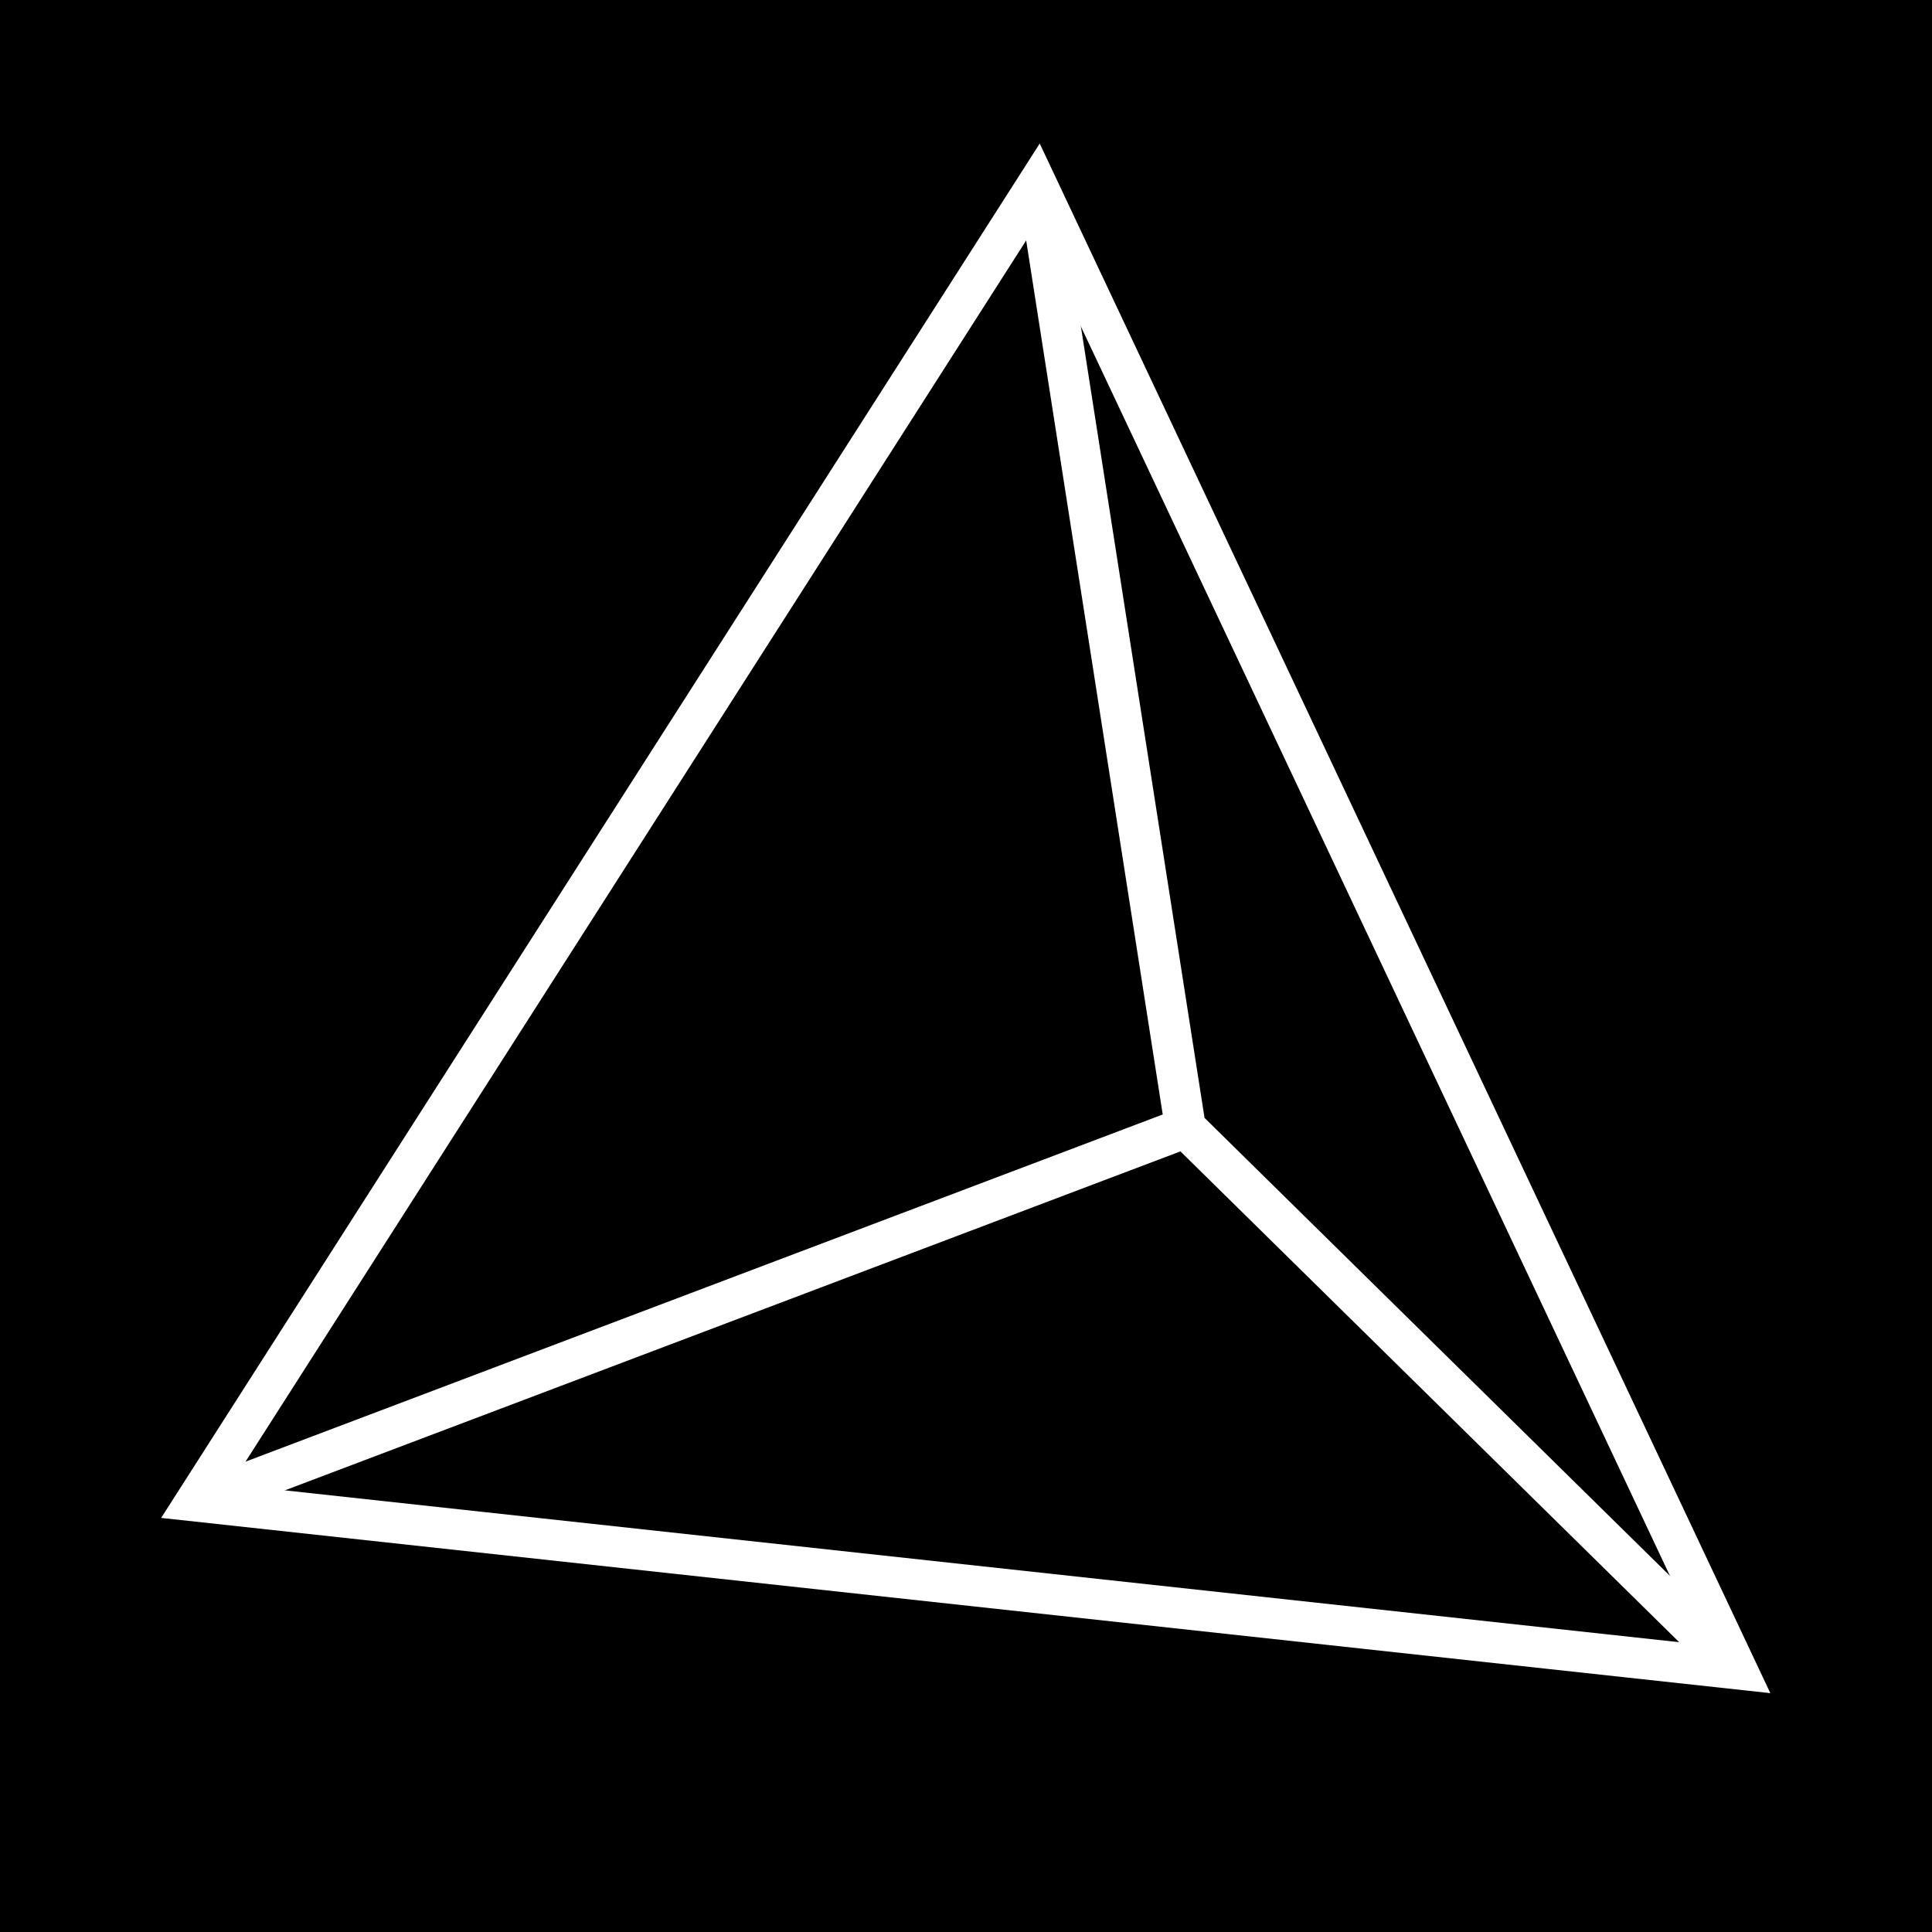
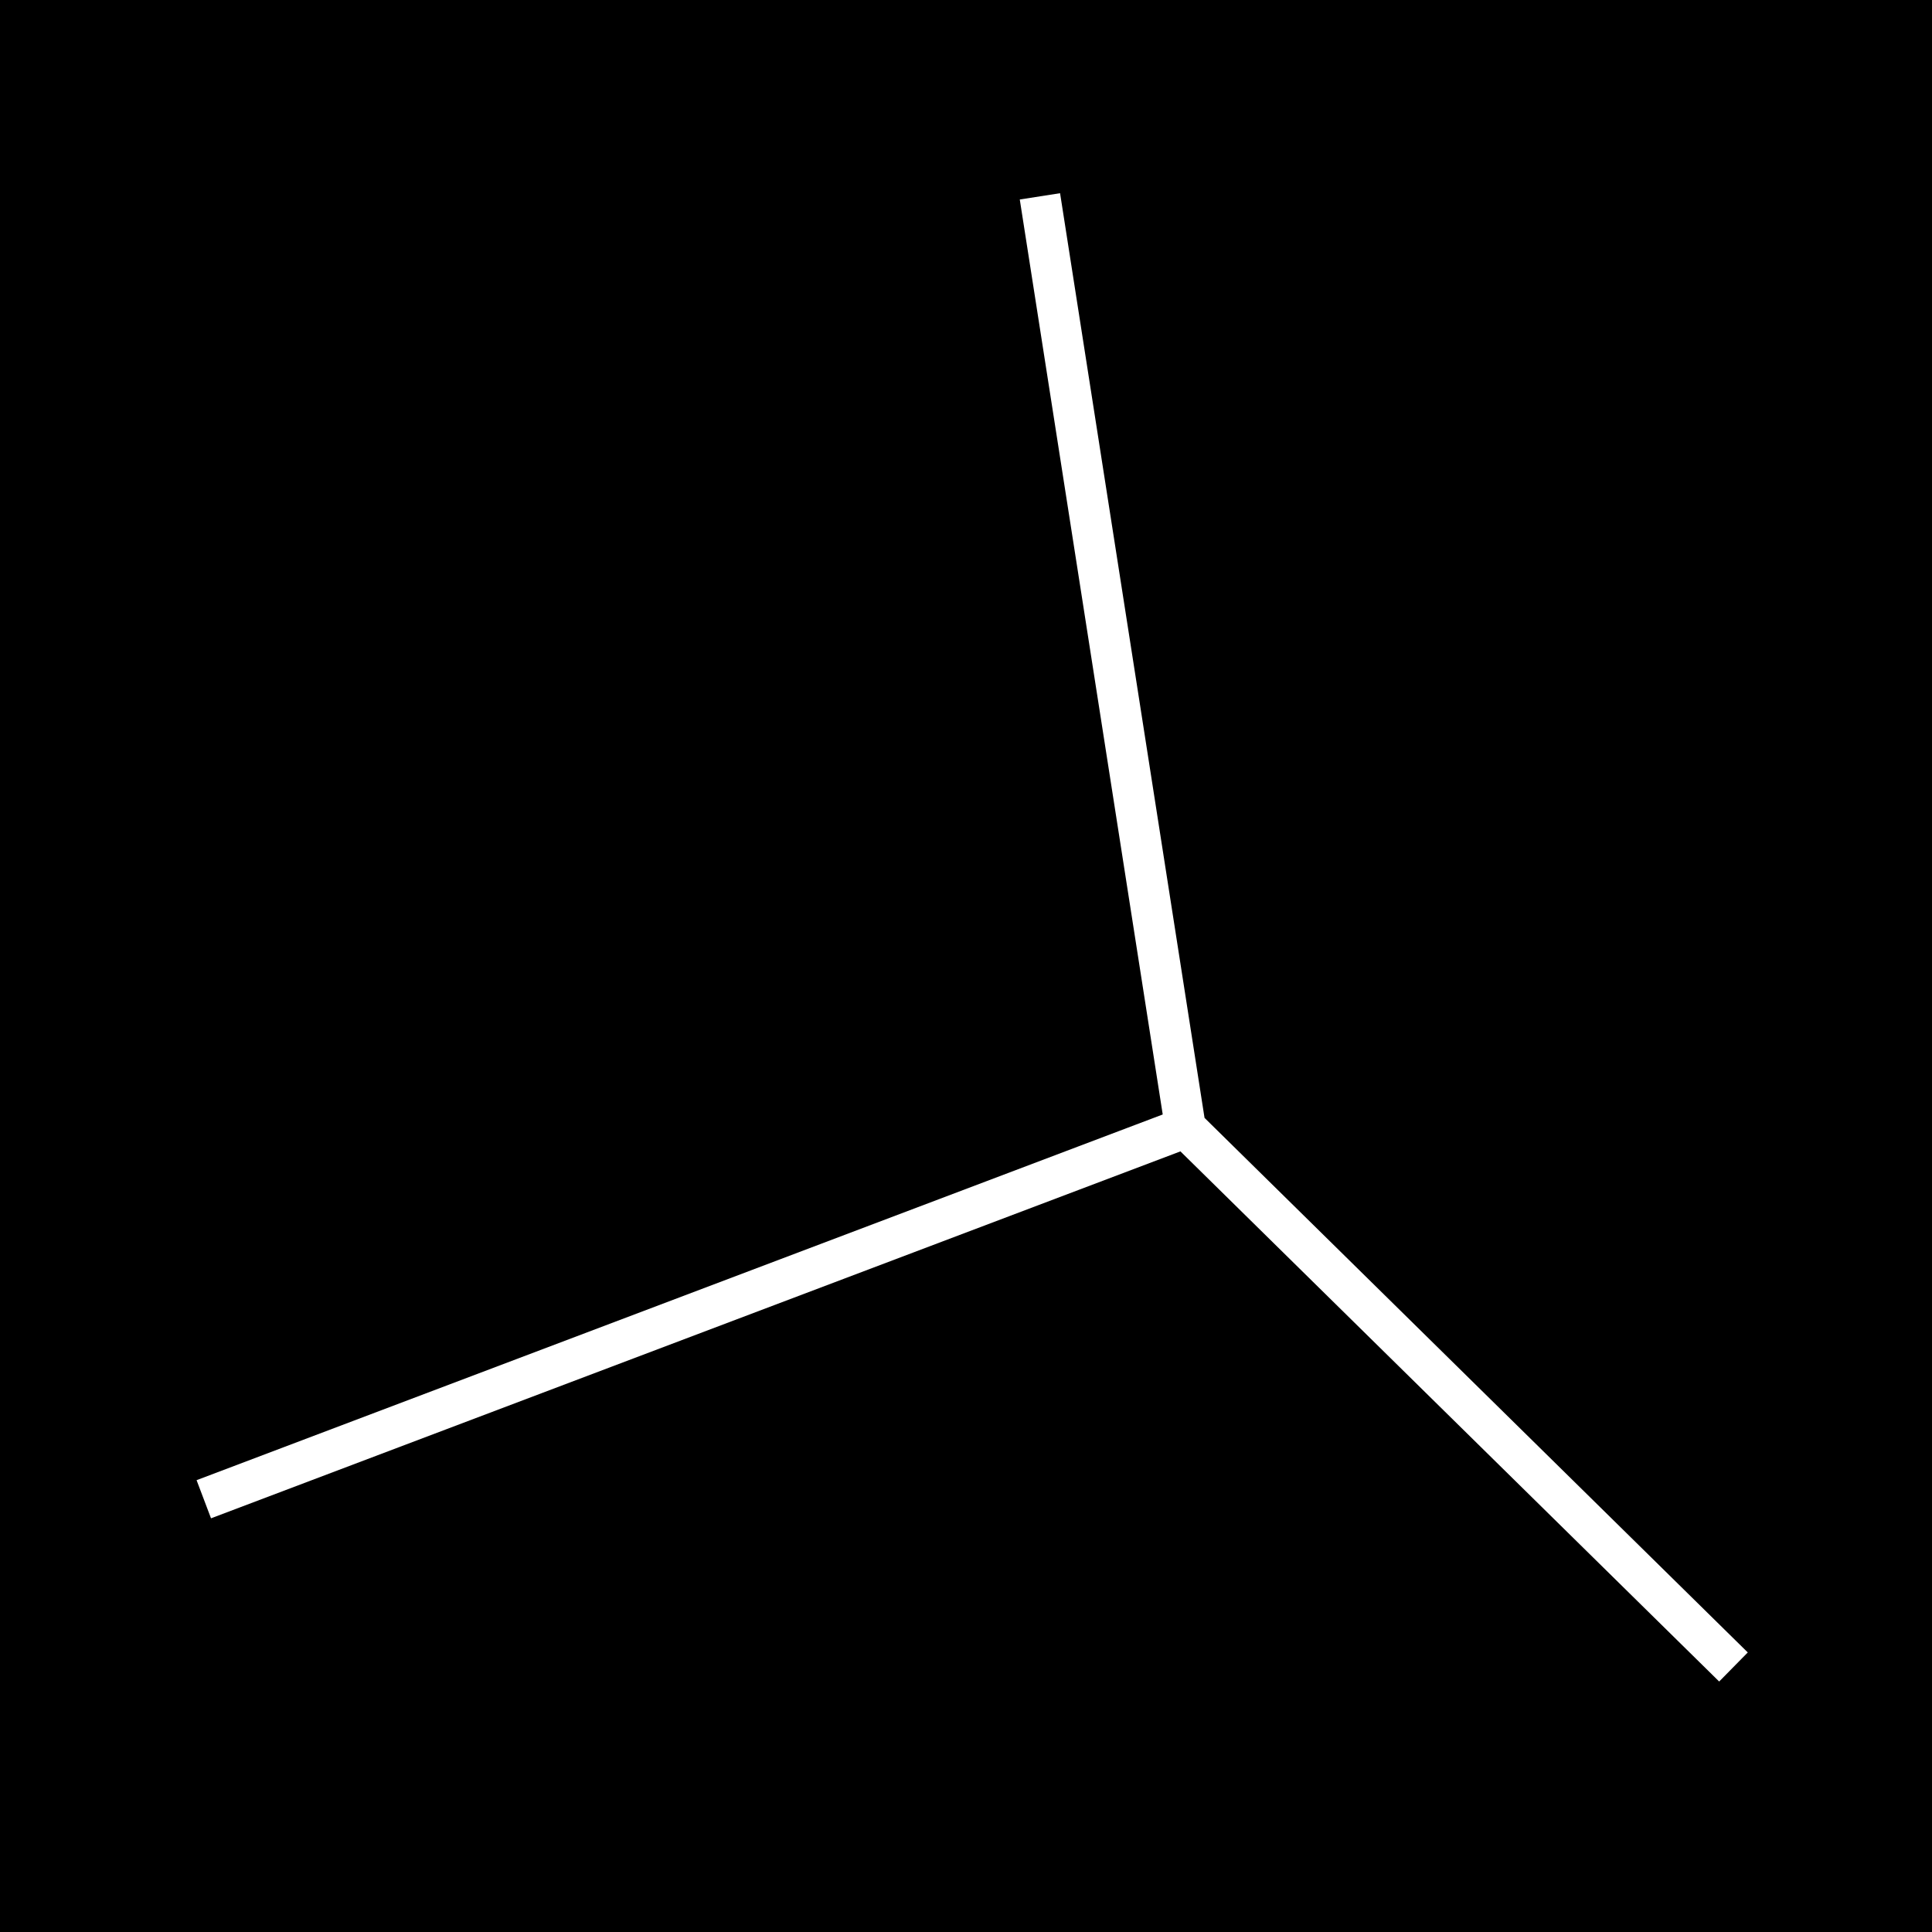
<svg xmlns="http://www.w3.org/2000/svg" width="642" height="642" viewBox="0 0 642 642" fill="none">
  <rect x="0" y="0" width="642" height="642" fill="#808080" stroke="none" />
  <g clip-path="url(#clip0_99_437)">
    <rect width="642" height="642" fill="black" />
-     <path d="M65.144 498.844L344.6 61.681L576.997 554.584L65.144 498.844Z" stroke="white" stroke-width="13.552" />
    <path d="M345.566 65.246L393.915 374.728M393.915 374.728L67.722 498.196M393.915 374.728L576.029 553.936" stroke="white" stroke-width="13.552" />
  </g>
  <defs>
    <clipPath id="clip0_99_437">
      <rect width="642" height="642" fill="white" />
    </clipPath>
  </defs>
</svg>